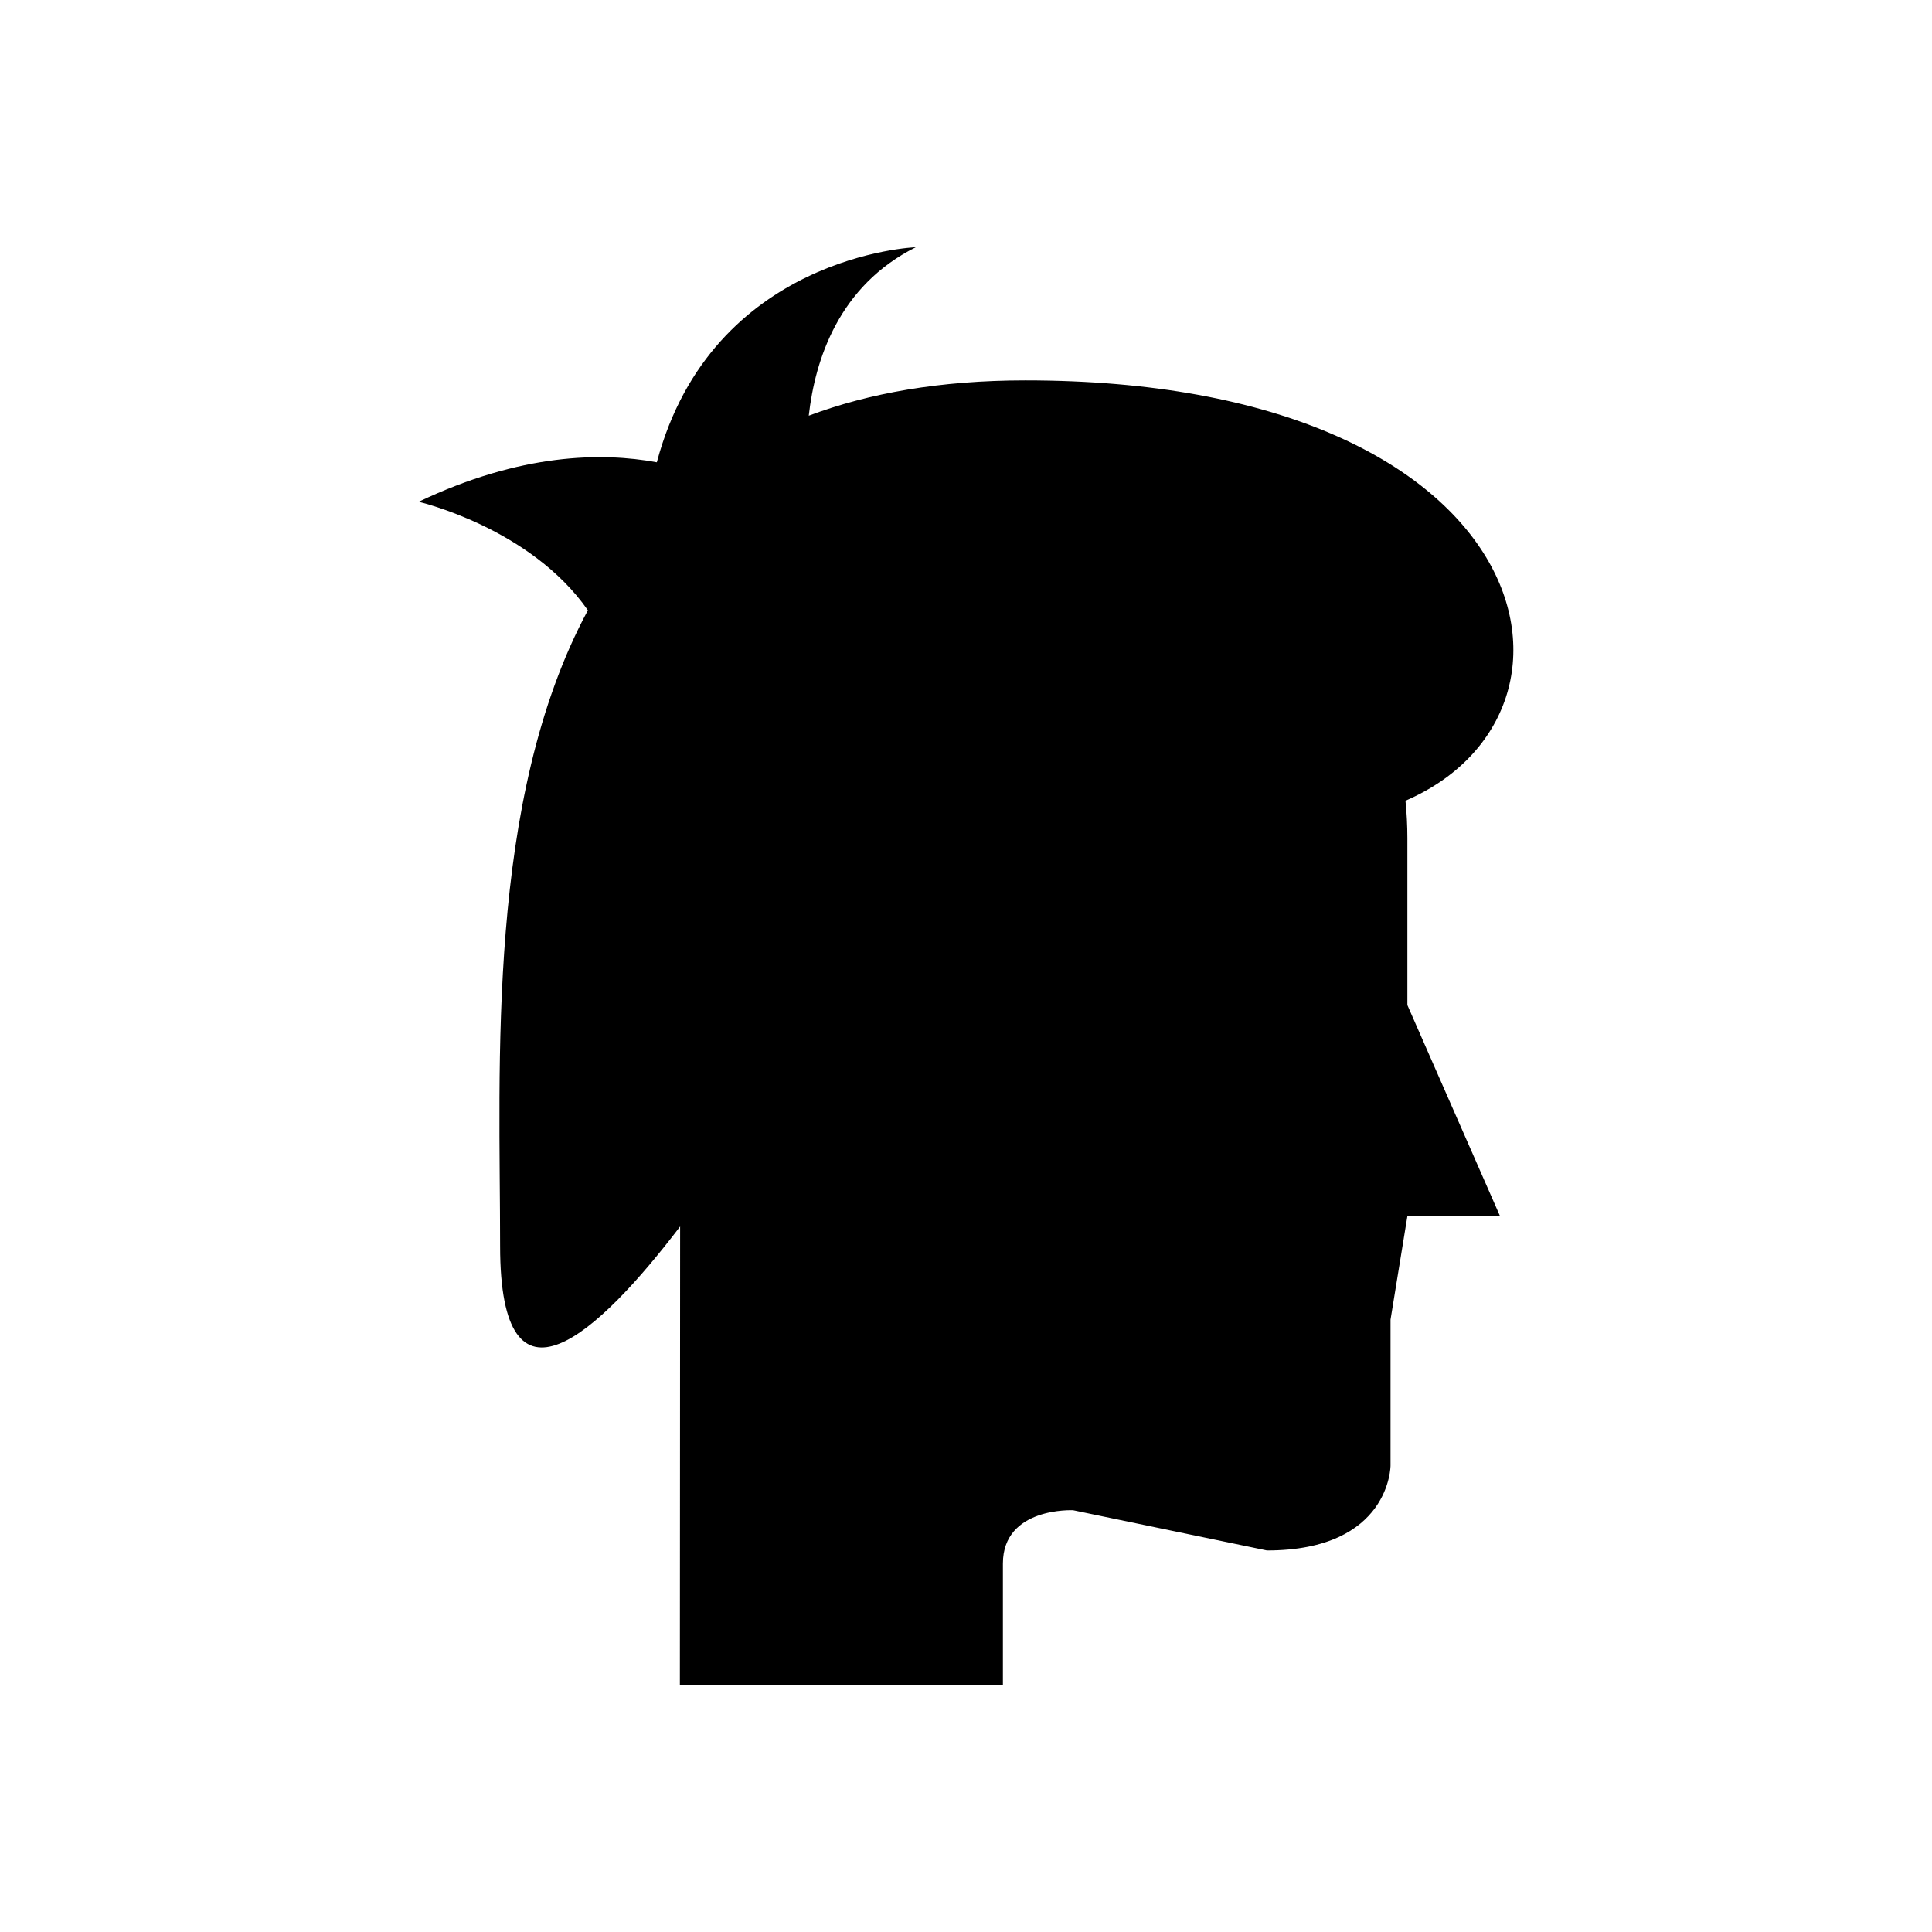
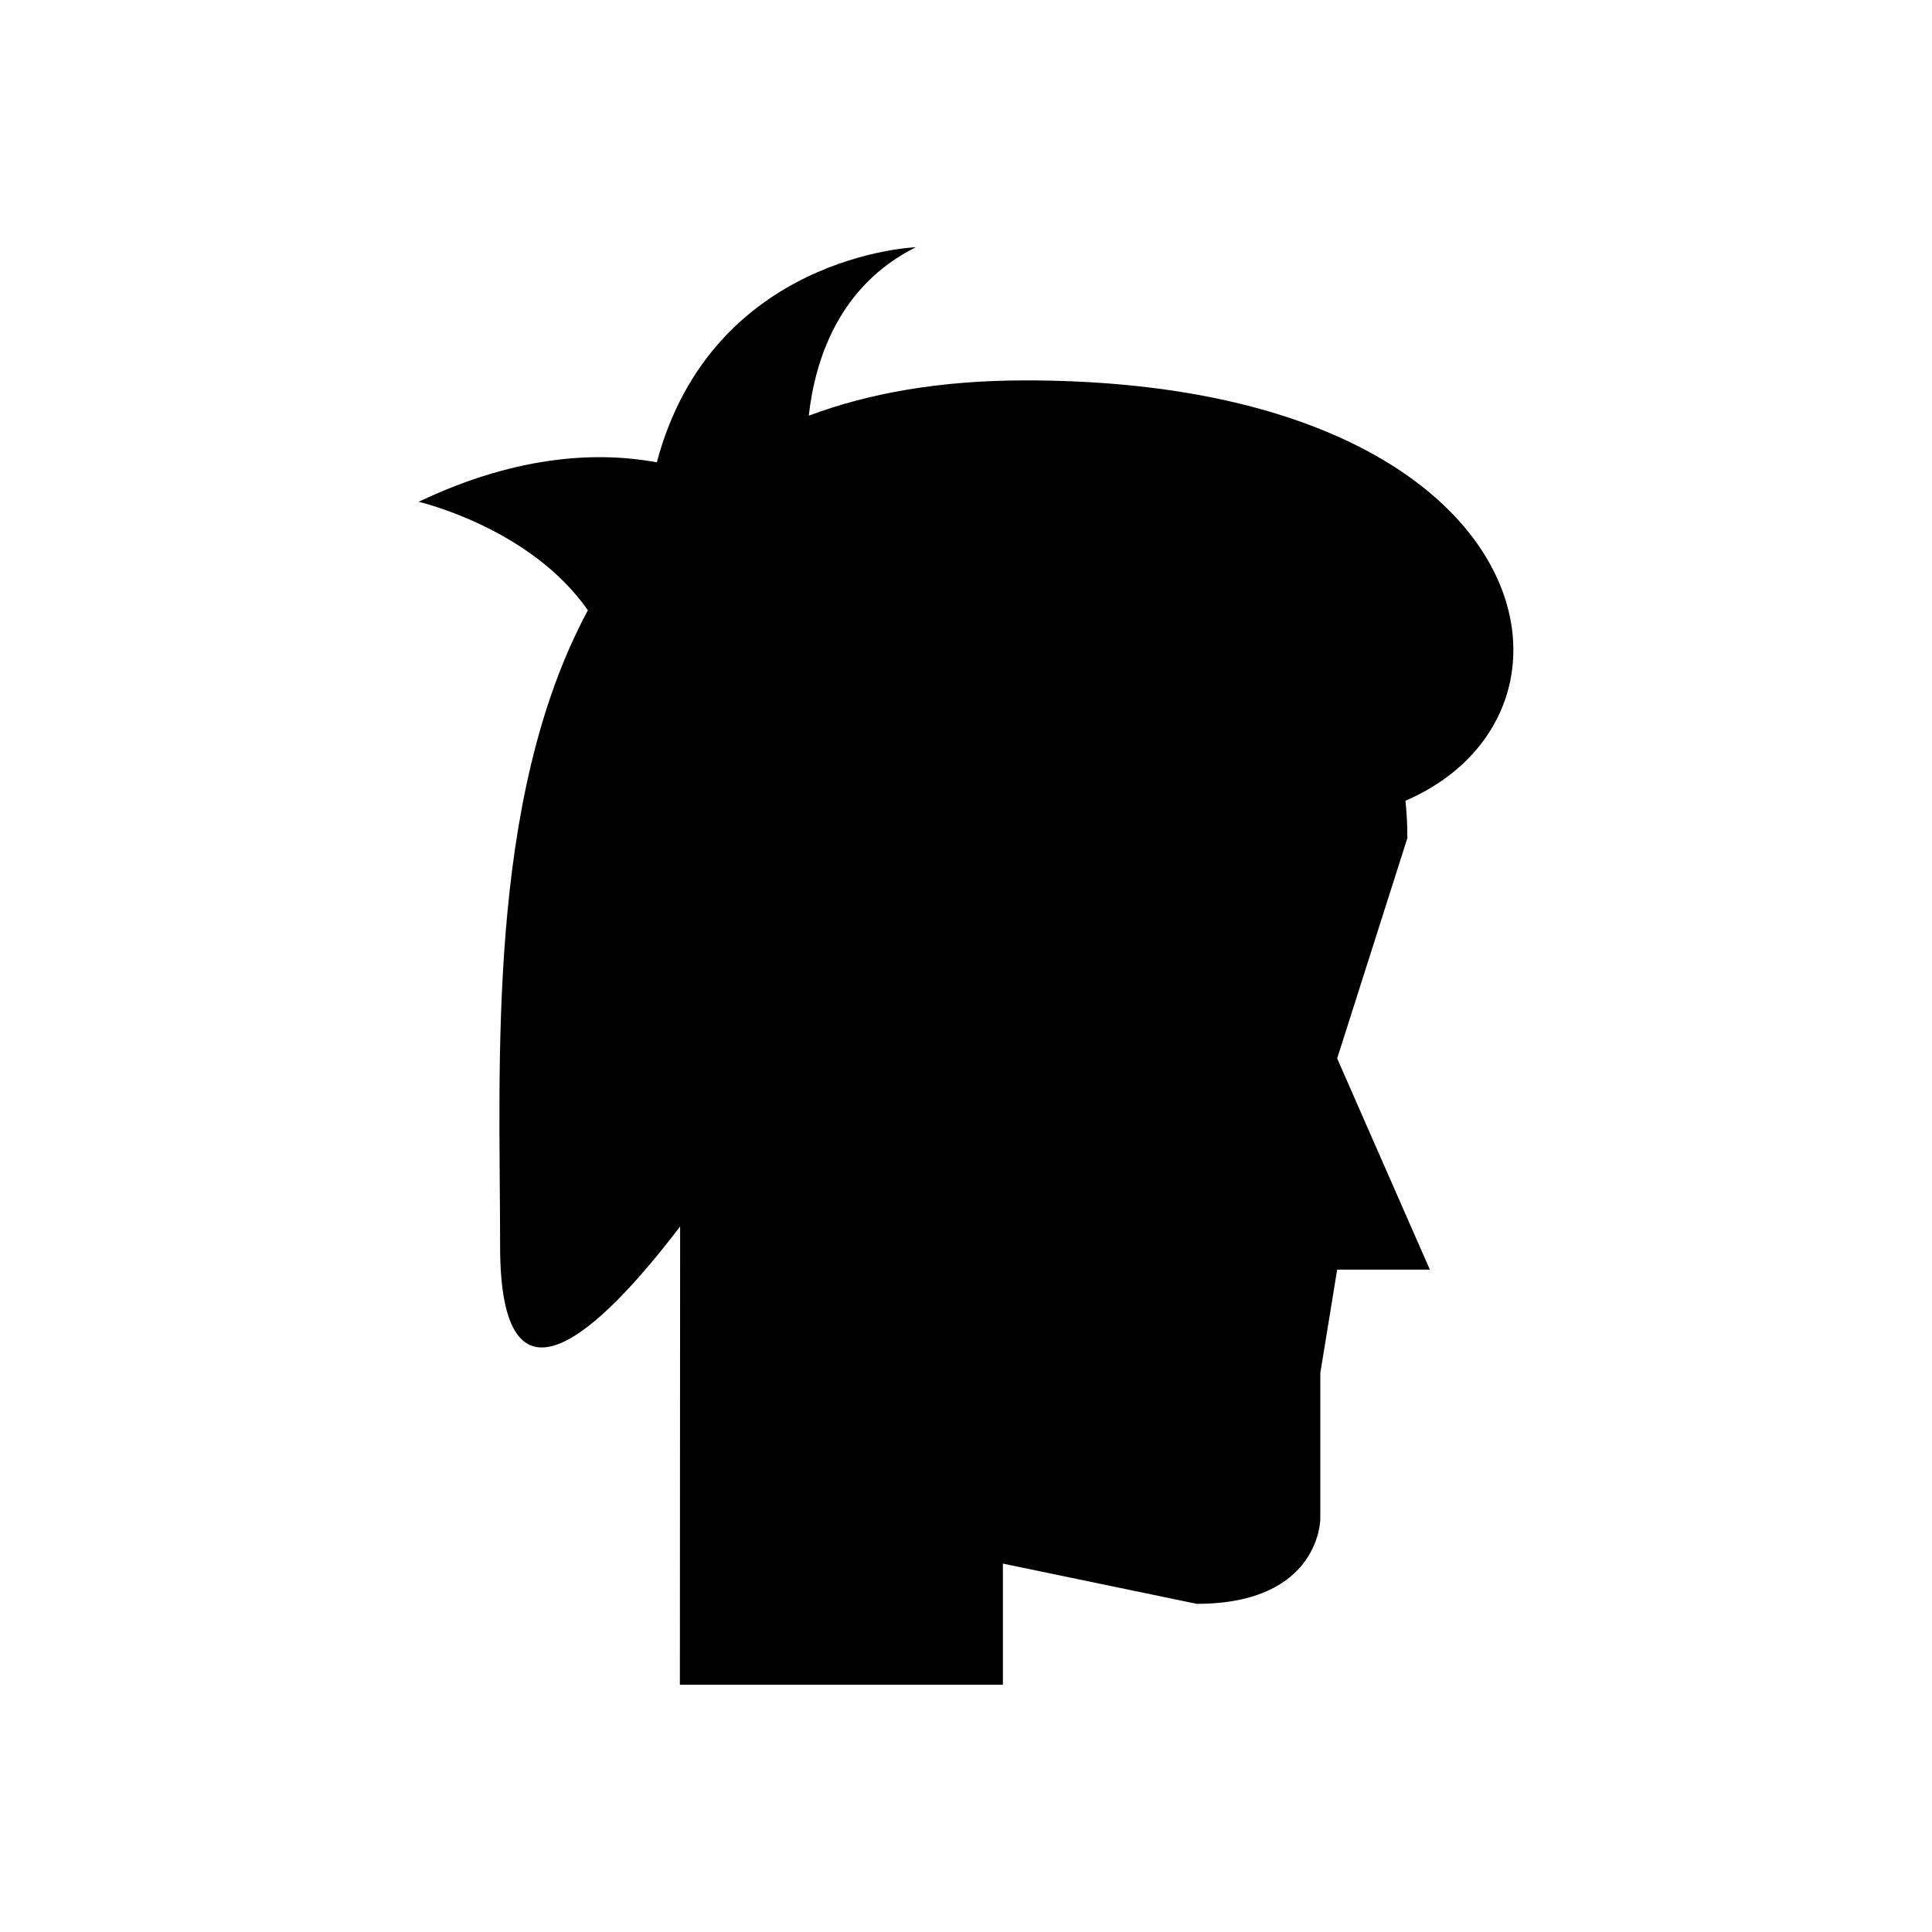
<svg xmlns="http://www.w3.org/2000/svg" fill="#000000" width="800px" height="800px" version="1.1" viewBox="144 144 512 512">
-   <path d="m516.97 366.1c0-3.344-0.172-6.648-0.504-9.902 55.004-23.742 35.43-111.39-100.73-111.39-22.613 0-41.512 3.394-57.406 9.355 1.684-14.93 8.008-34.465 28.375-44.648 0 0-53.977 2.019-68.641 57-14.551-2.691-36.102-2.414-63.117 10.465 0 0 29.586 6.828 44.848 28.75-27.043 50.219-23.262 120.69-23.262 168.45 0 47.48 25.992 23.32 47.707-5.148l-0.066 121.45h85.605v-32.109c0-15.062 18.609-14.145 18.609-14.145l51.363 10.66c32.754 0 32.754-22.504 32.754-22.504v-38.664l4.465-27.402h24.566l-24.566-55.969z" />
+   <path d="m516.97 366.1c0-3.344-0.172-6.648-0.504-9.902 55.004-23.742 35.43-111.39-100.73-111.39-22.613 0-41.512 3.394-57.406 9.355 1.684-14.93 8.008-34.465 28.375-44.648 0 0-53.977 2.019-68.641 57-14.551-2.691-36.102-2.414-63.117 10.465 0 0 29.586 6.828 44.848 28.75-27.043 50.219-23.262 120.69-23.262 168.45 0 47.48 25.992 23.32 47.707-5.148l-0.066 121.45h85.605v-32.109l51.363 10.66c32.754 0 32.754-22.504 32.754-22.504v-38.664l4.465-27.402h24.566l-24.566-55.969z" />
</svg>